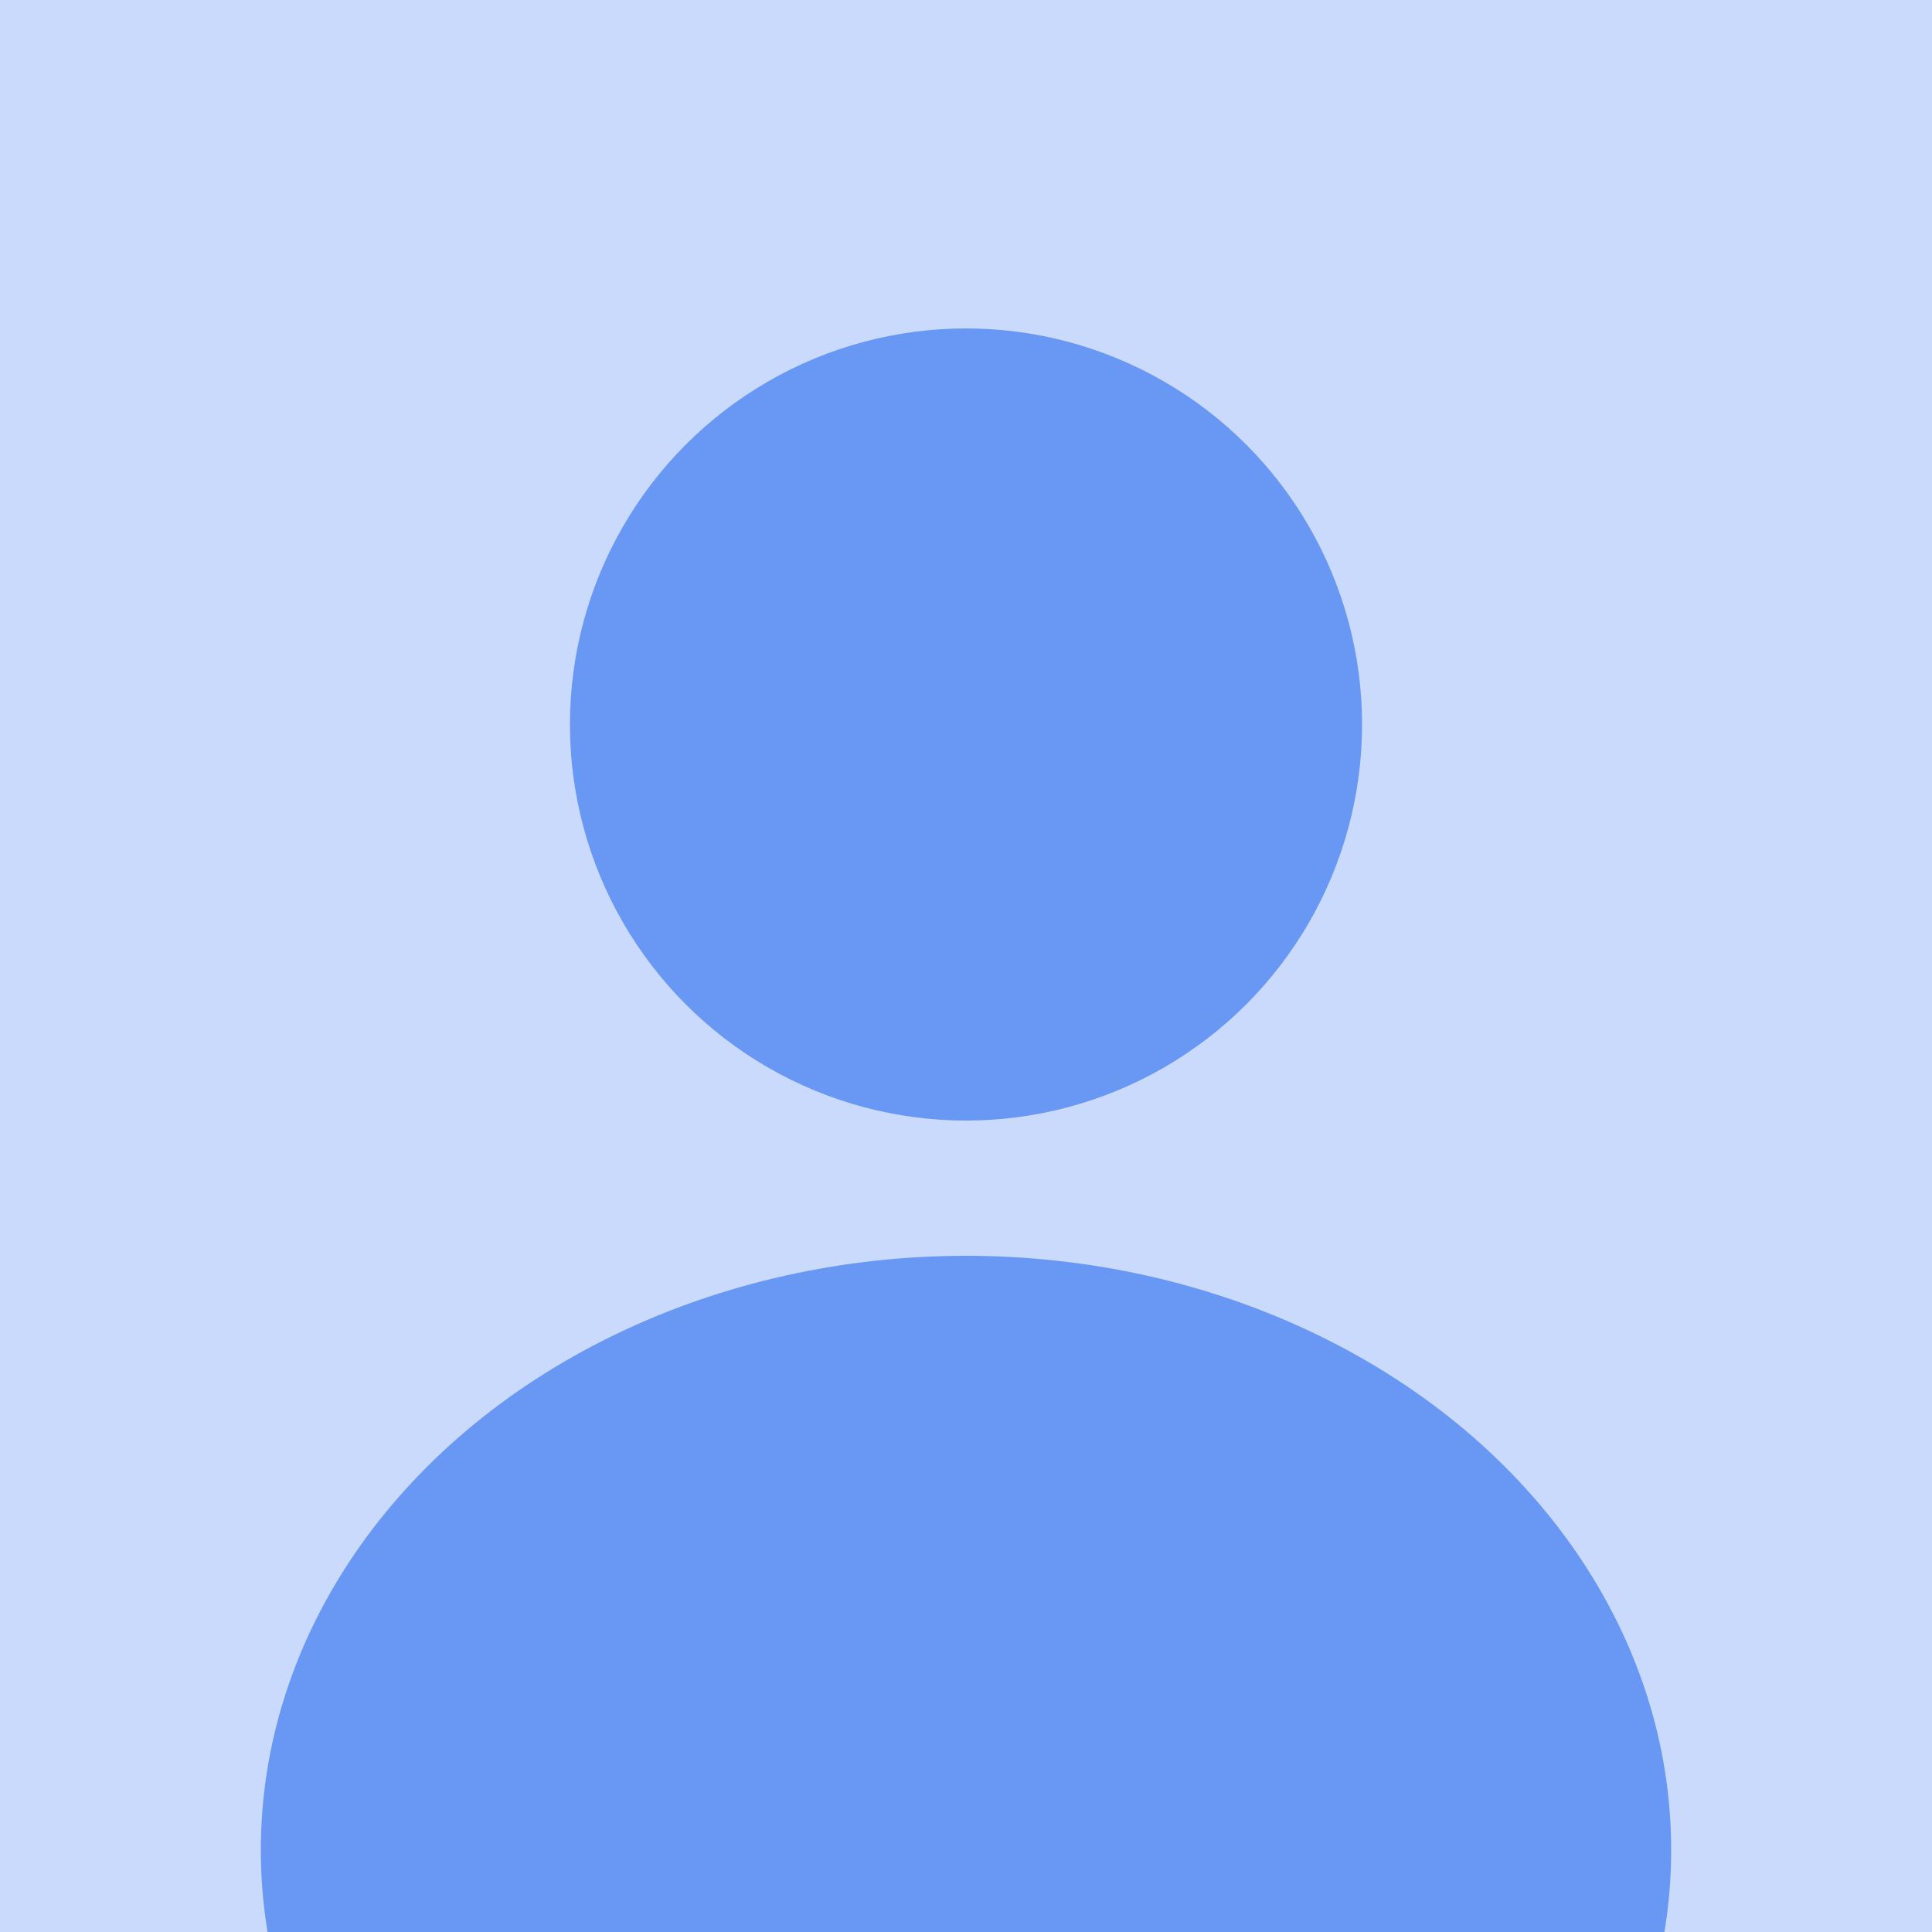
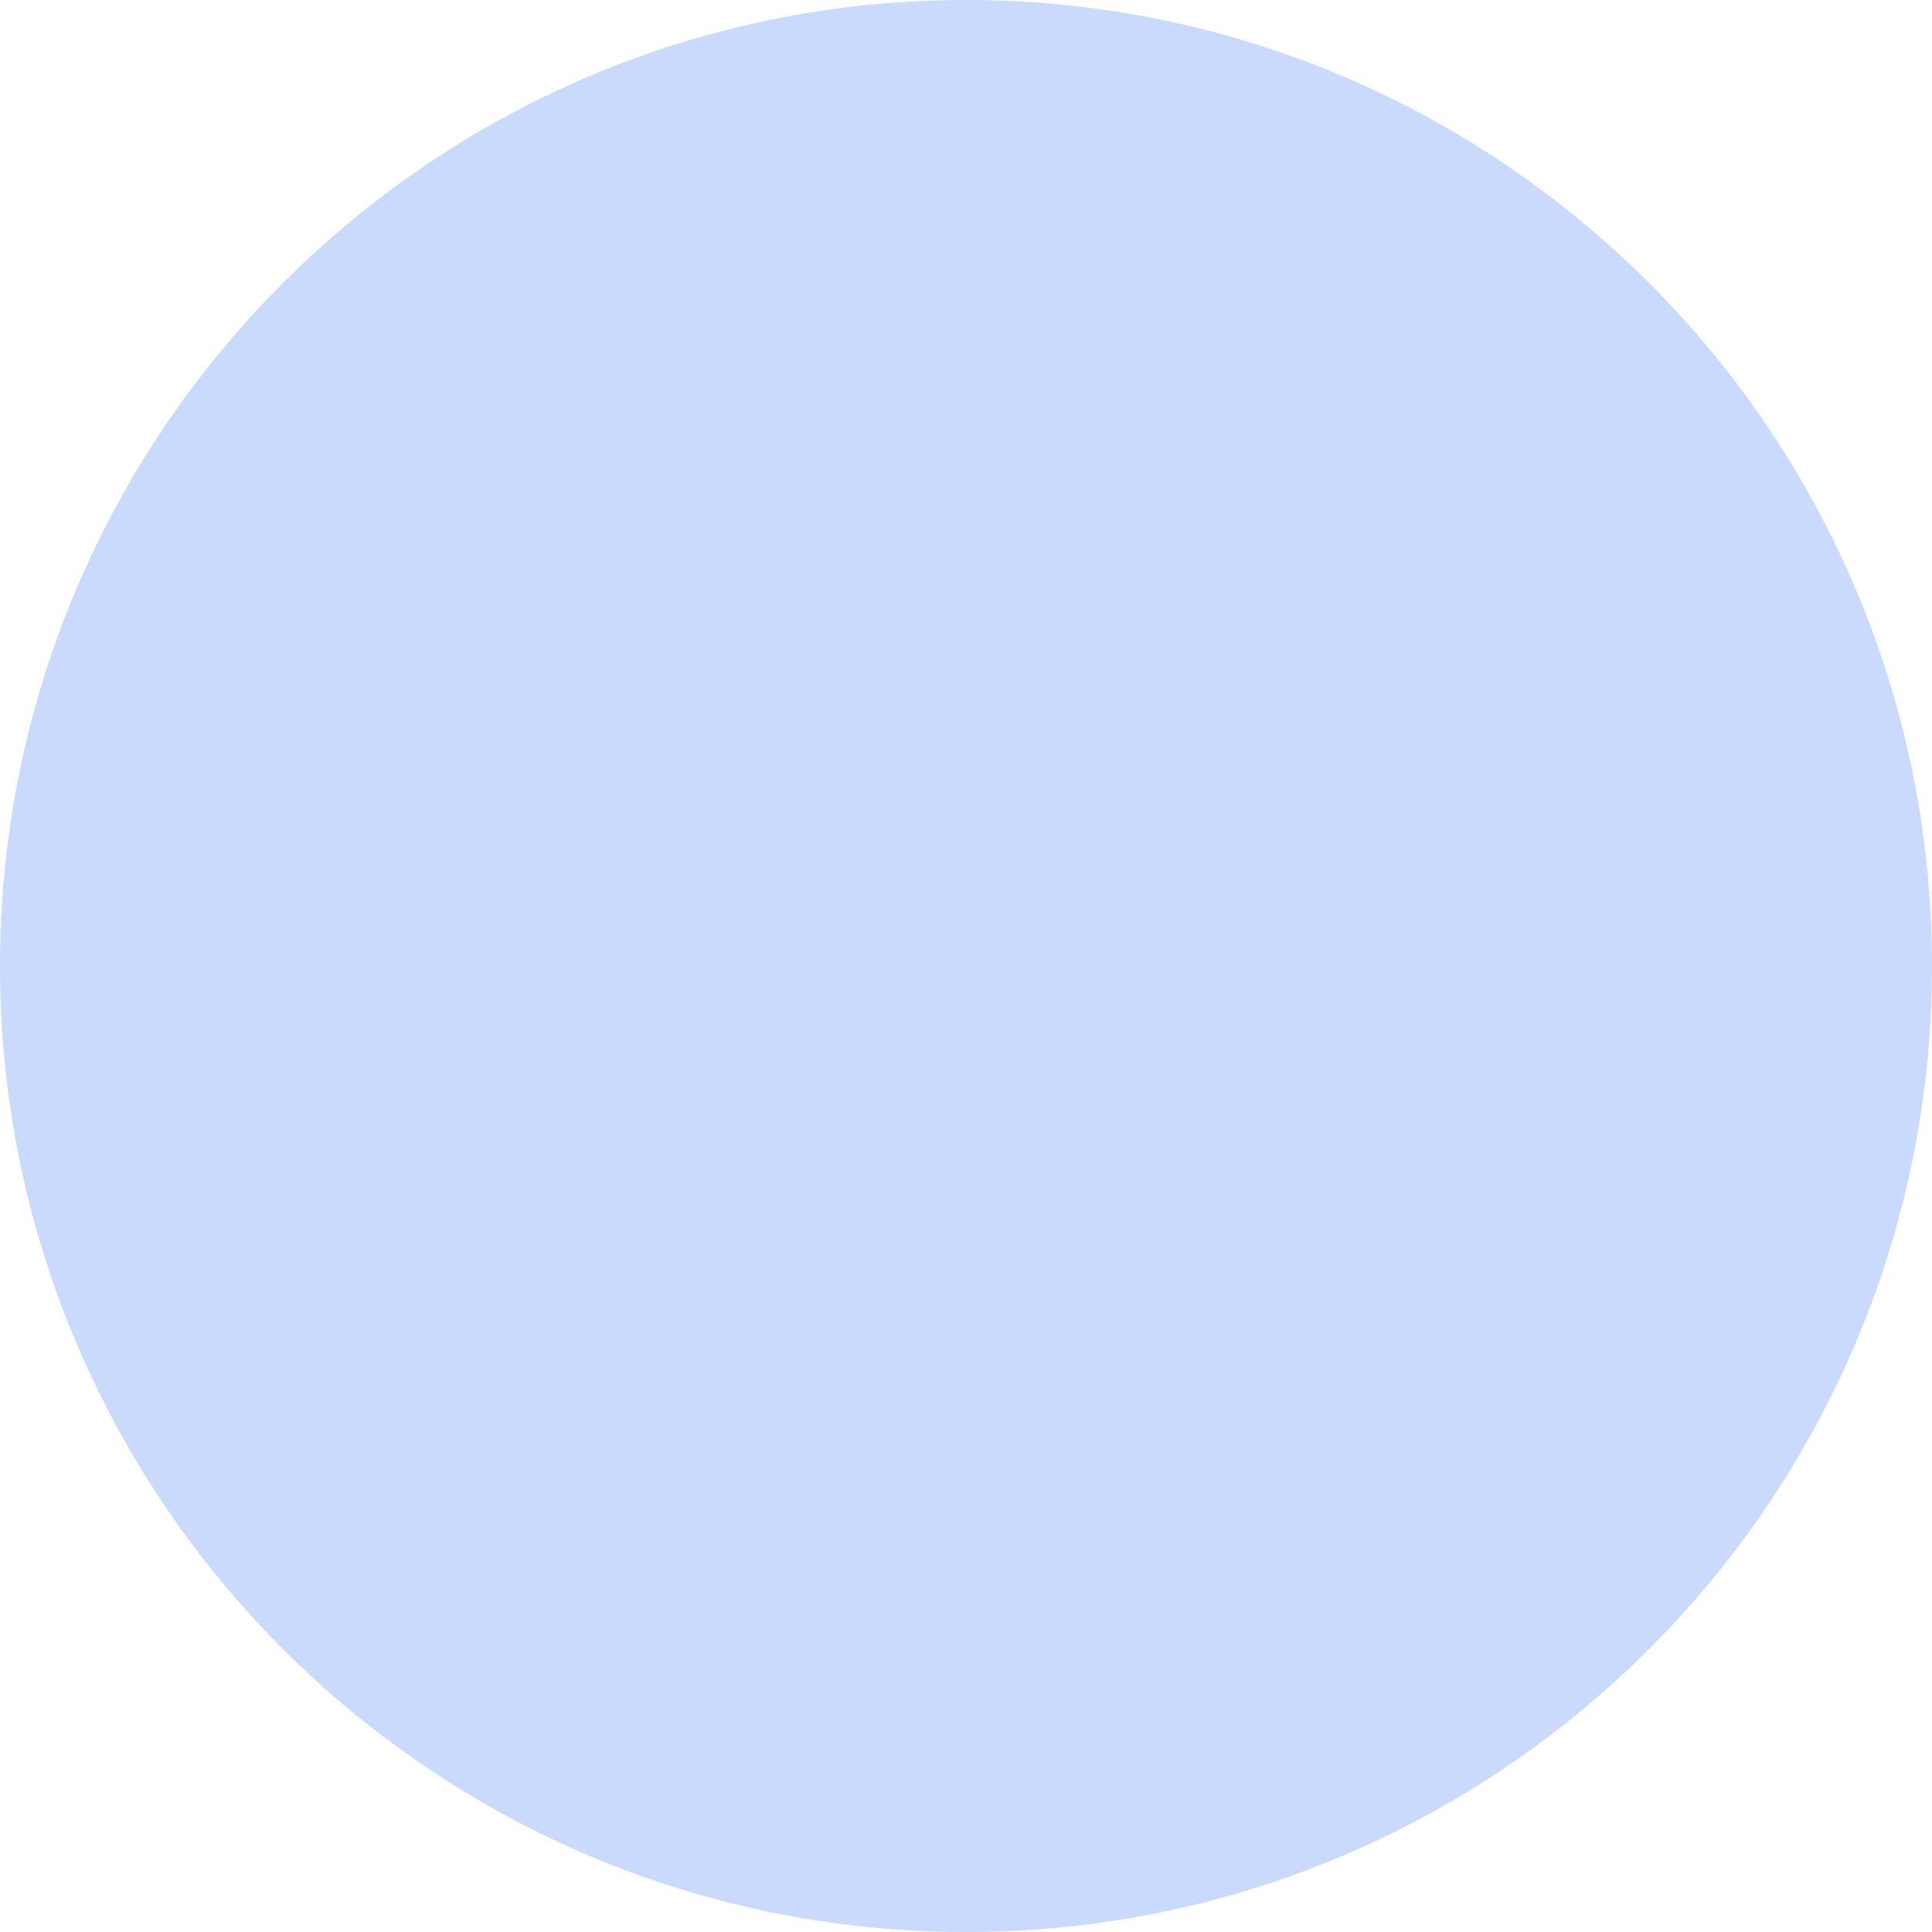
<svg xmlns="http://www.w3.org/2000/svg" width="24" height="24" fill="none">
  <g fill="#c9dafd">
    <path d="M0 12C0 5.373 5.373 0 12 0s12 5.373 12 12-5.373 12-12 12S0 18.627 0 12z" />
-     <path d="M0 0h24v24H0z" />
  </g>
  <g clip-path="url(#A)" fill="#6898f4">
-     <circle cx="12" cy="9" r="4.92" />
    <ellipse cx="12" cy="22.98" rx="8.76" ry="7.38" />
  </g>
  <defs>
    <clipPath id="A">
-       <path fill="#fff" transform="translate(3.24 4.08)" d="M0 0h17.52v19.92H0z" />
-     </clipPath>
+       </clipPath>
  </defs>
</svg>